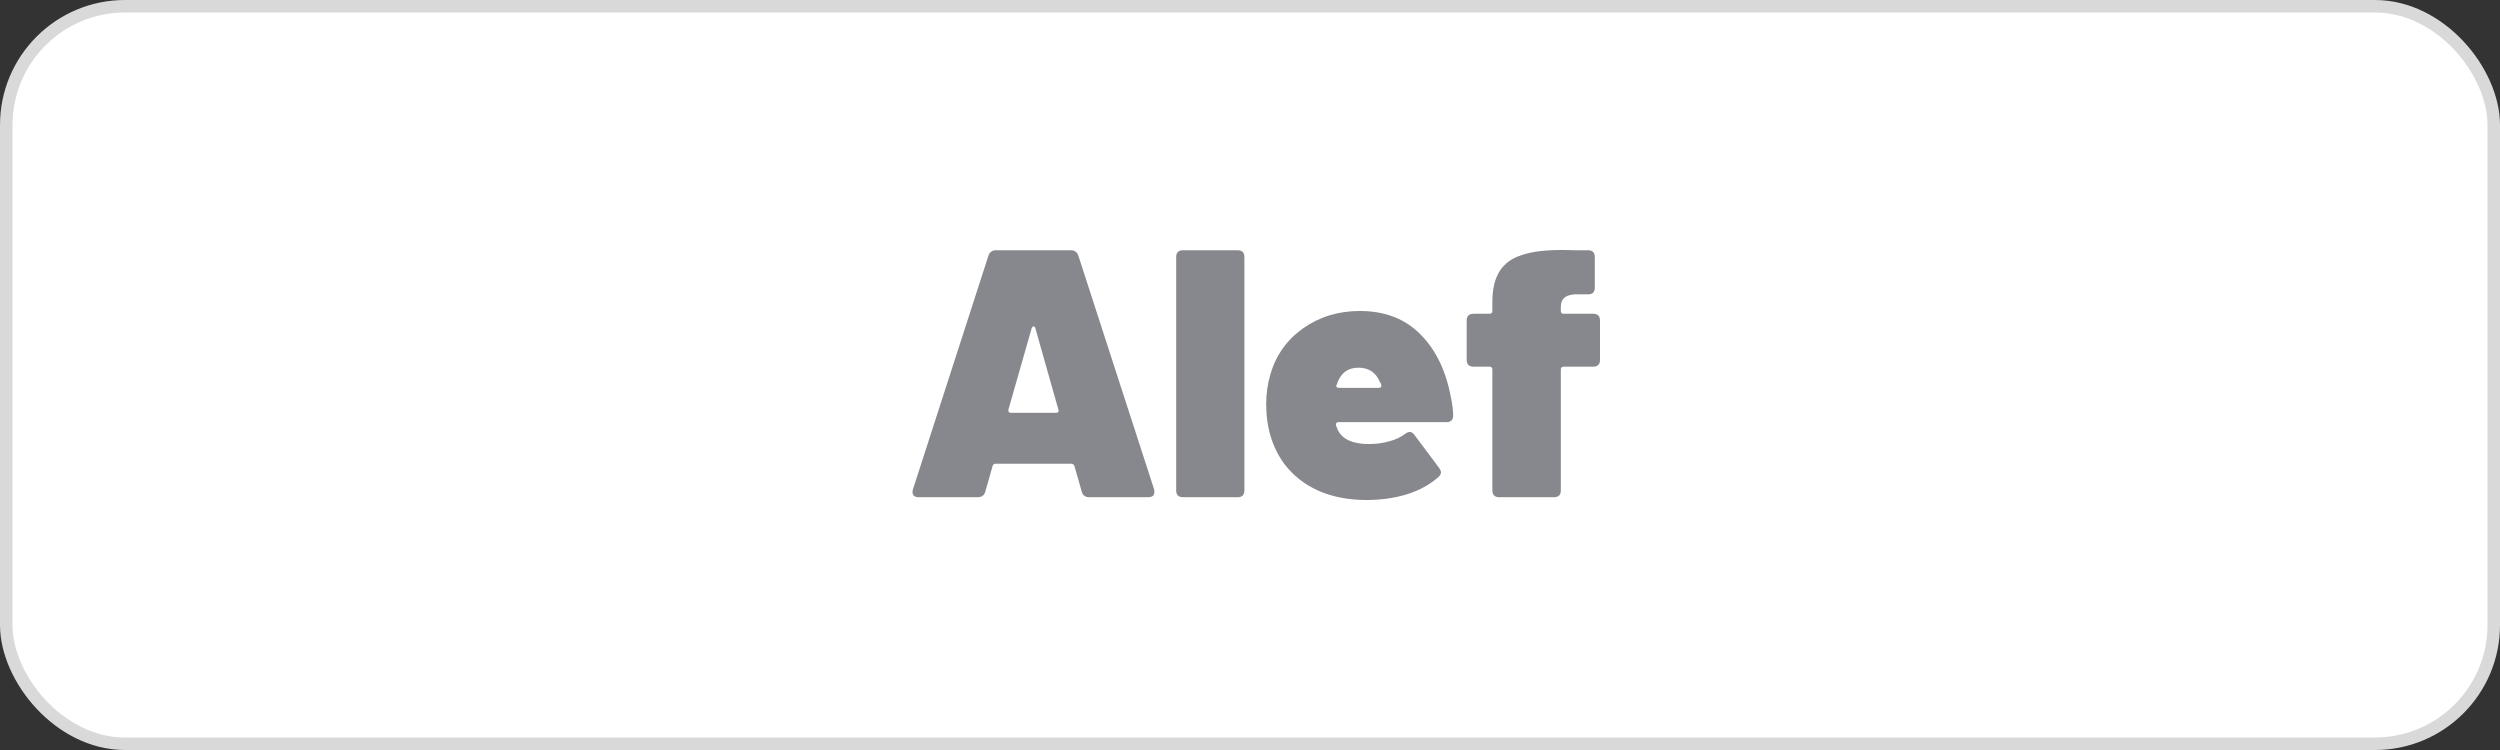
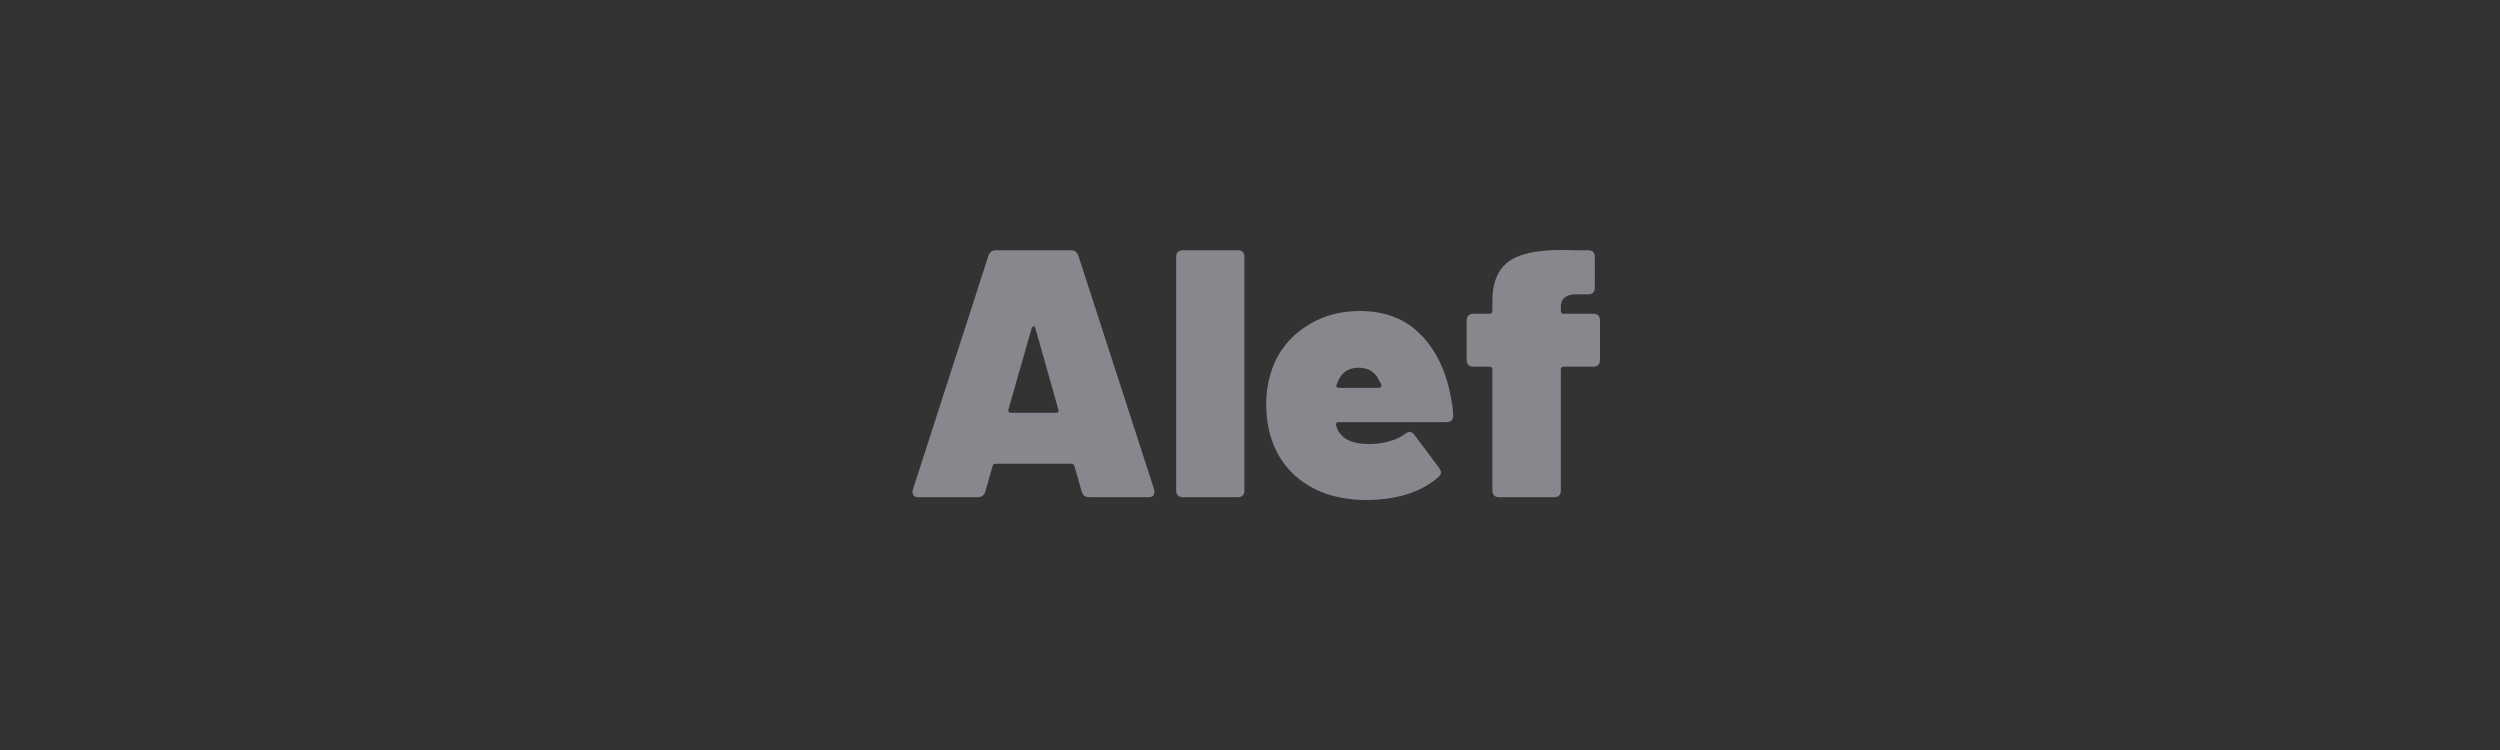
<svg xmlns="http://www.w3.org/2000/svg" width="200" height="60" viewBox="0 0 200 60" fill="none">
  <rect x="0" y="0" width="200" height="60" fill="#333333" stroke="none" />
-   <rect x="0.5" y="0.5" width="199" height="59" rx="9.5" fill="white" stroke="#D9D9D9" />
  <path d="M87.143 39.778C86.825 39.778 86.624 39.63 86.541 39.335L85.96 37.298C85.919 37.164 85.829 37.097 85.691 37.097H79.653C79.514 37.097 79.431 37.164 79.403 37.298L78.823 39.335C78.74 39.63 78.532 39.778 78.2 39.778H73.49C73.296 39.778 73.158 39.724 73.075 39.617C72.992 39.496 72.978 39.341 73.033 39.153L79.072 20.464C79.168 20.168 79.376 20.02 79.694 20.02H85.67C85.974 20.02 86.175 20.168 86.272 20.464L92.331 39.153C92.345 39.207 92.352 39.274 92.352 39.355C92.352 39.637 92.186 39.778 91.853 39.778H87.143ZM80.669 32.782V32.843C80.669 32.964 80.738 33.024 80.877 33.024H84.487C84.556 33.024 84.612 33.004 84.653 32.964C84.695 32.91 84.702 32.849 84.674 32.782L82.827 26.25C82.799 26.156 82.751 26.109 82.682 26.109C82.627 26.109 82.578 26.156 82.537 26.25L80.669 32.782ZM94.655 39.778C94.281 39.778 94.094 39.597 94.094 39.234V20.564C94.094 20.202 94.281 20.02 94.655 20.02H99.012C99.372 20.02 99.552 20.202 99.552 20.564V39.234C99.552 39.597 99.372 39.778 99.012 39.778H94.655ZM109.512 35.524C110.093 35.524 110.639 35.45 111.151 35.302C111.649 35.168 112.064 34.973 112.396 34.718C112.548 34.61 112.673 34.556 112.769 34.556C112.908 34.556 113.032 34.63 113.143 34.778L115.135 37.44C115.232 37.587 115.28 37.702 115.28 37.782C115.28 37.903 115.211 38.031 115.073 38.165C114.367 38.784 113.516 39.247 112.52 39.556C111.524 39.852 110.459 40 109.325 40C107.872 40 106.586 39.751 105.465 39.254C104.359 38.757 103.453 38.044 102.747 37.117C101.779 35.8 101.295 34.2 101.295 32.319C101.295 31.512 101.405 30.726 101.627 29.96C102.069 28.427 102.941 27.198 104.241 26.27C105.555 25.343 107.07 24.879 108.785 24.879C110.791 24.879 112.41 25.504 113.641 26.754C114.886 28.004 115.702 29.711 116.089 31.875C116.186 32.332 116.242 32.782 116.255 33.226C116.255 33.589 116.076 33.77 115.716 33.77H107.084C106.932 33.77 106.863 33.851 106.876 34.012L107.022 34.395C107.395 35.148 108.225 35.524 109.512 35.524ZM108.682 29.415C107.879 29.415 107.326 29.792 107.022 30.544L106.939 30.766L106.897 30.867C106.897 30.974 106.98 31.028 107.146 31.028H110.279C110.432 31.028 110.508 30.974 110.508 30.867C110.508 30.8 110.494 30.739 110.466 30.686C110.439 30.632 110.411 30.585 110.383 30.544C110.065 29.792 109.498 29.415 108.682 29.415ZM127.44 25.101C127.813 25.101 128 25.282 128 25.645V28.79C128 29.153 127.813 29.335 127.44 29.335H125.095C124.943 29.335 124.867 29.409 124.867 29.556V39.234C124.867 39.597 124.68 39.778 124.306 39.778H119.949C119.575 39.778 119.389 39.597 119.389 39.234V29.556C119.389 29.409 119.313 29.335 119.16 29.335H117.895C117.521 29.335 117.334 29.153 117.334 28.79V25.645C117.334 25.282 117.521 25.101 117.895 25.101H119.16C119.313 25.101 119.389 25.027 119.389 24.879V24.093C119.389 22.641 119.811 21.593 120.654 20.948C121.498 20.316 122.889 20 124.825 20C125.309 20 125.676 20.007 125.925 20.02H127.046C127.405 20.02 127.585 20.202 127.585 20.564V23.004C127.585 23.367 127.405 23.548 127.046 23.548H125.925C125.538 23.589 125.268 23.689 125.116 23.851C124.95 24.012 124.867 24.247 124.867 24.556V24.879C124.867 25.027 124.943 25.101 125.095 25.101H127.44Z" fill="#87888D" />
</svg>